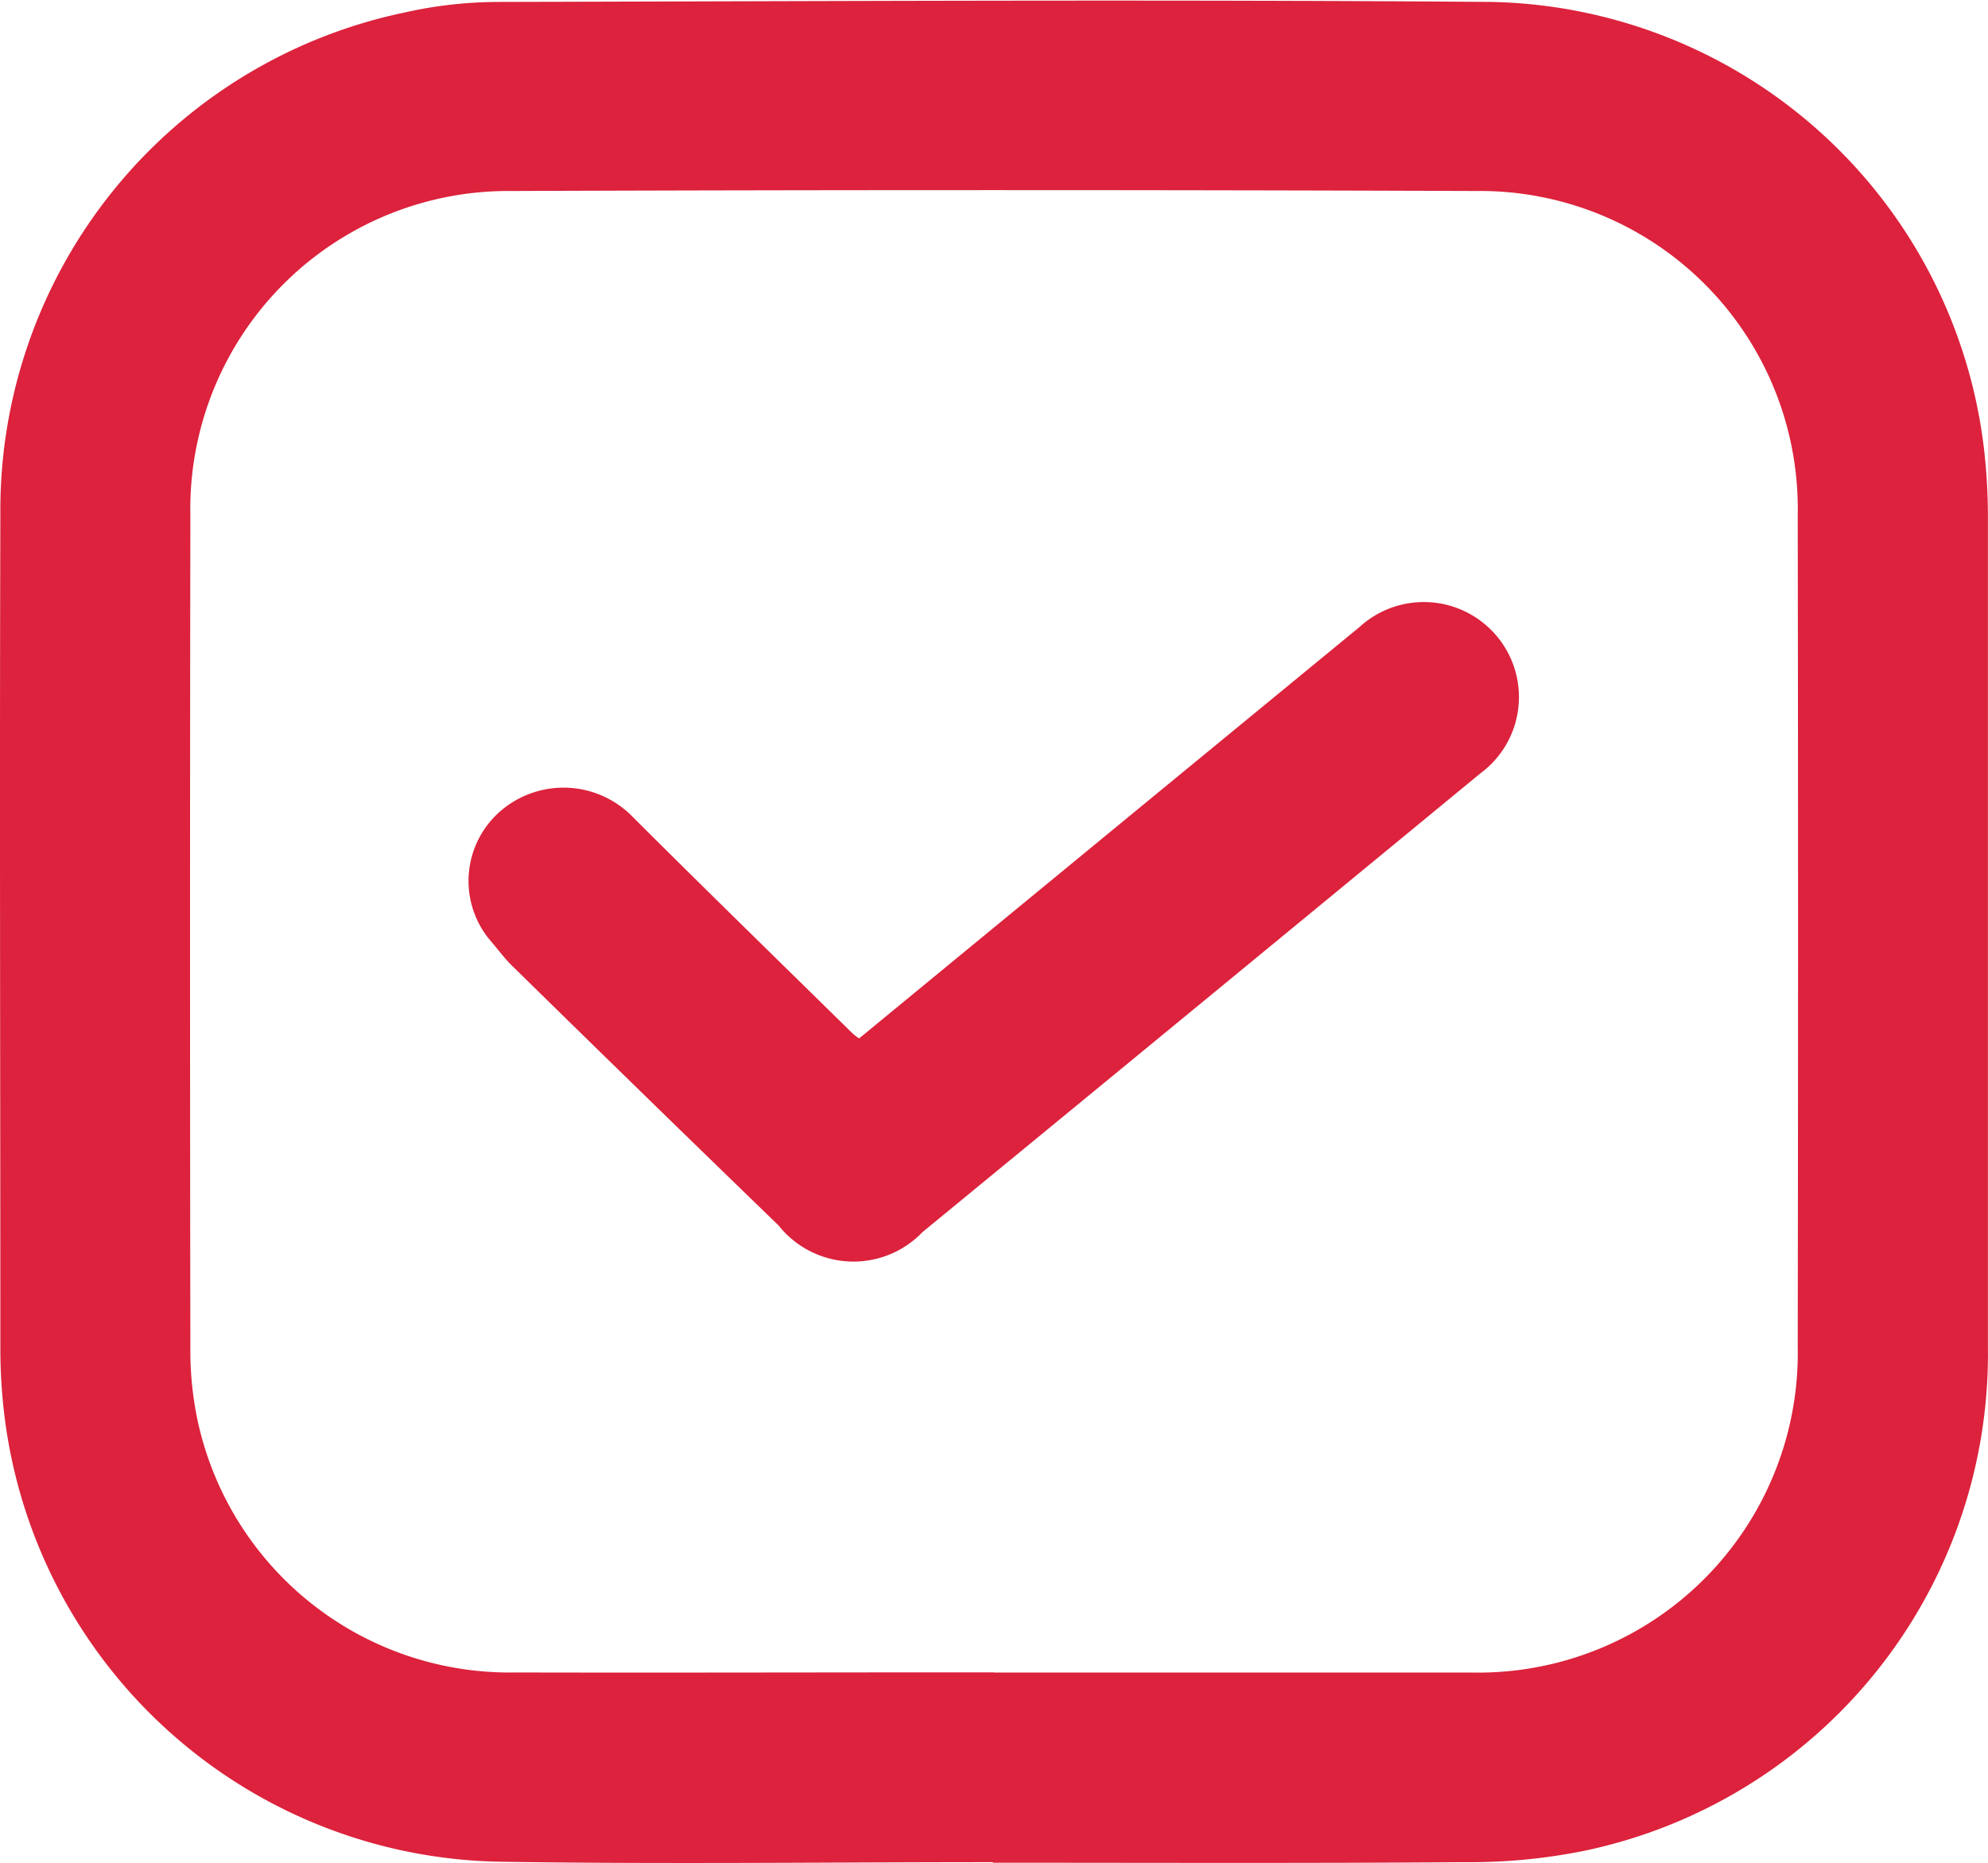
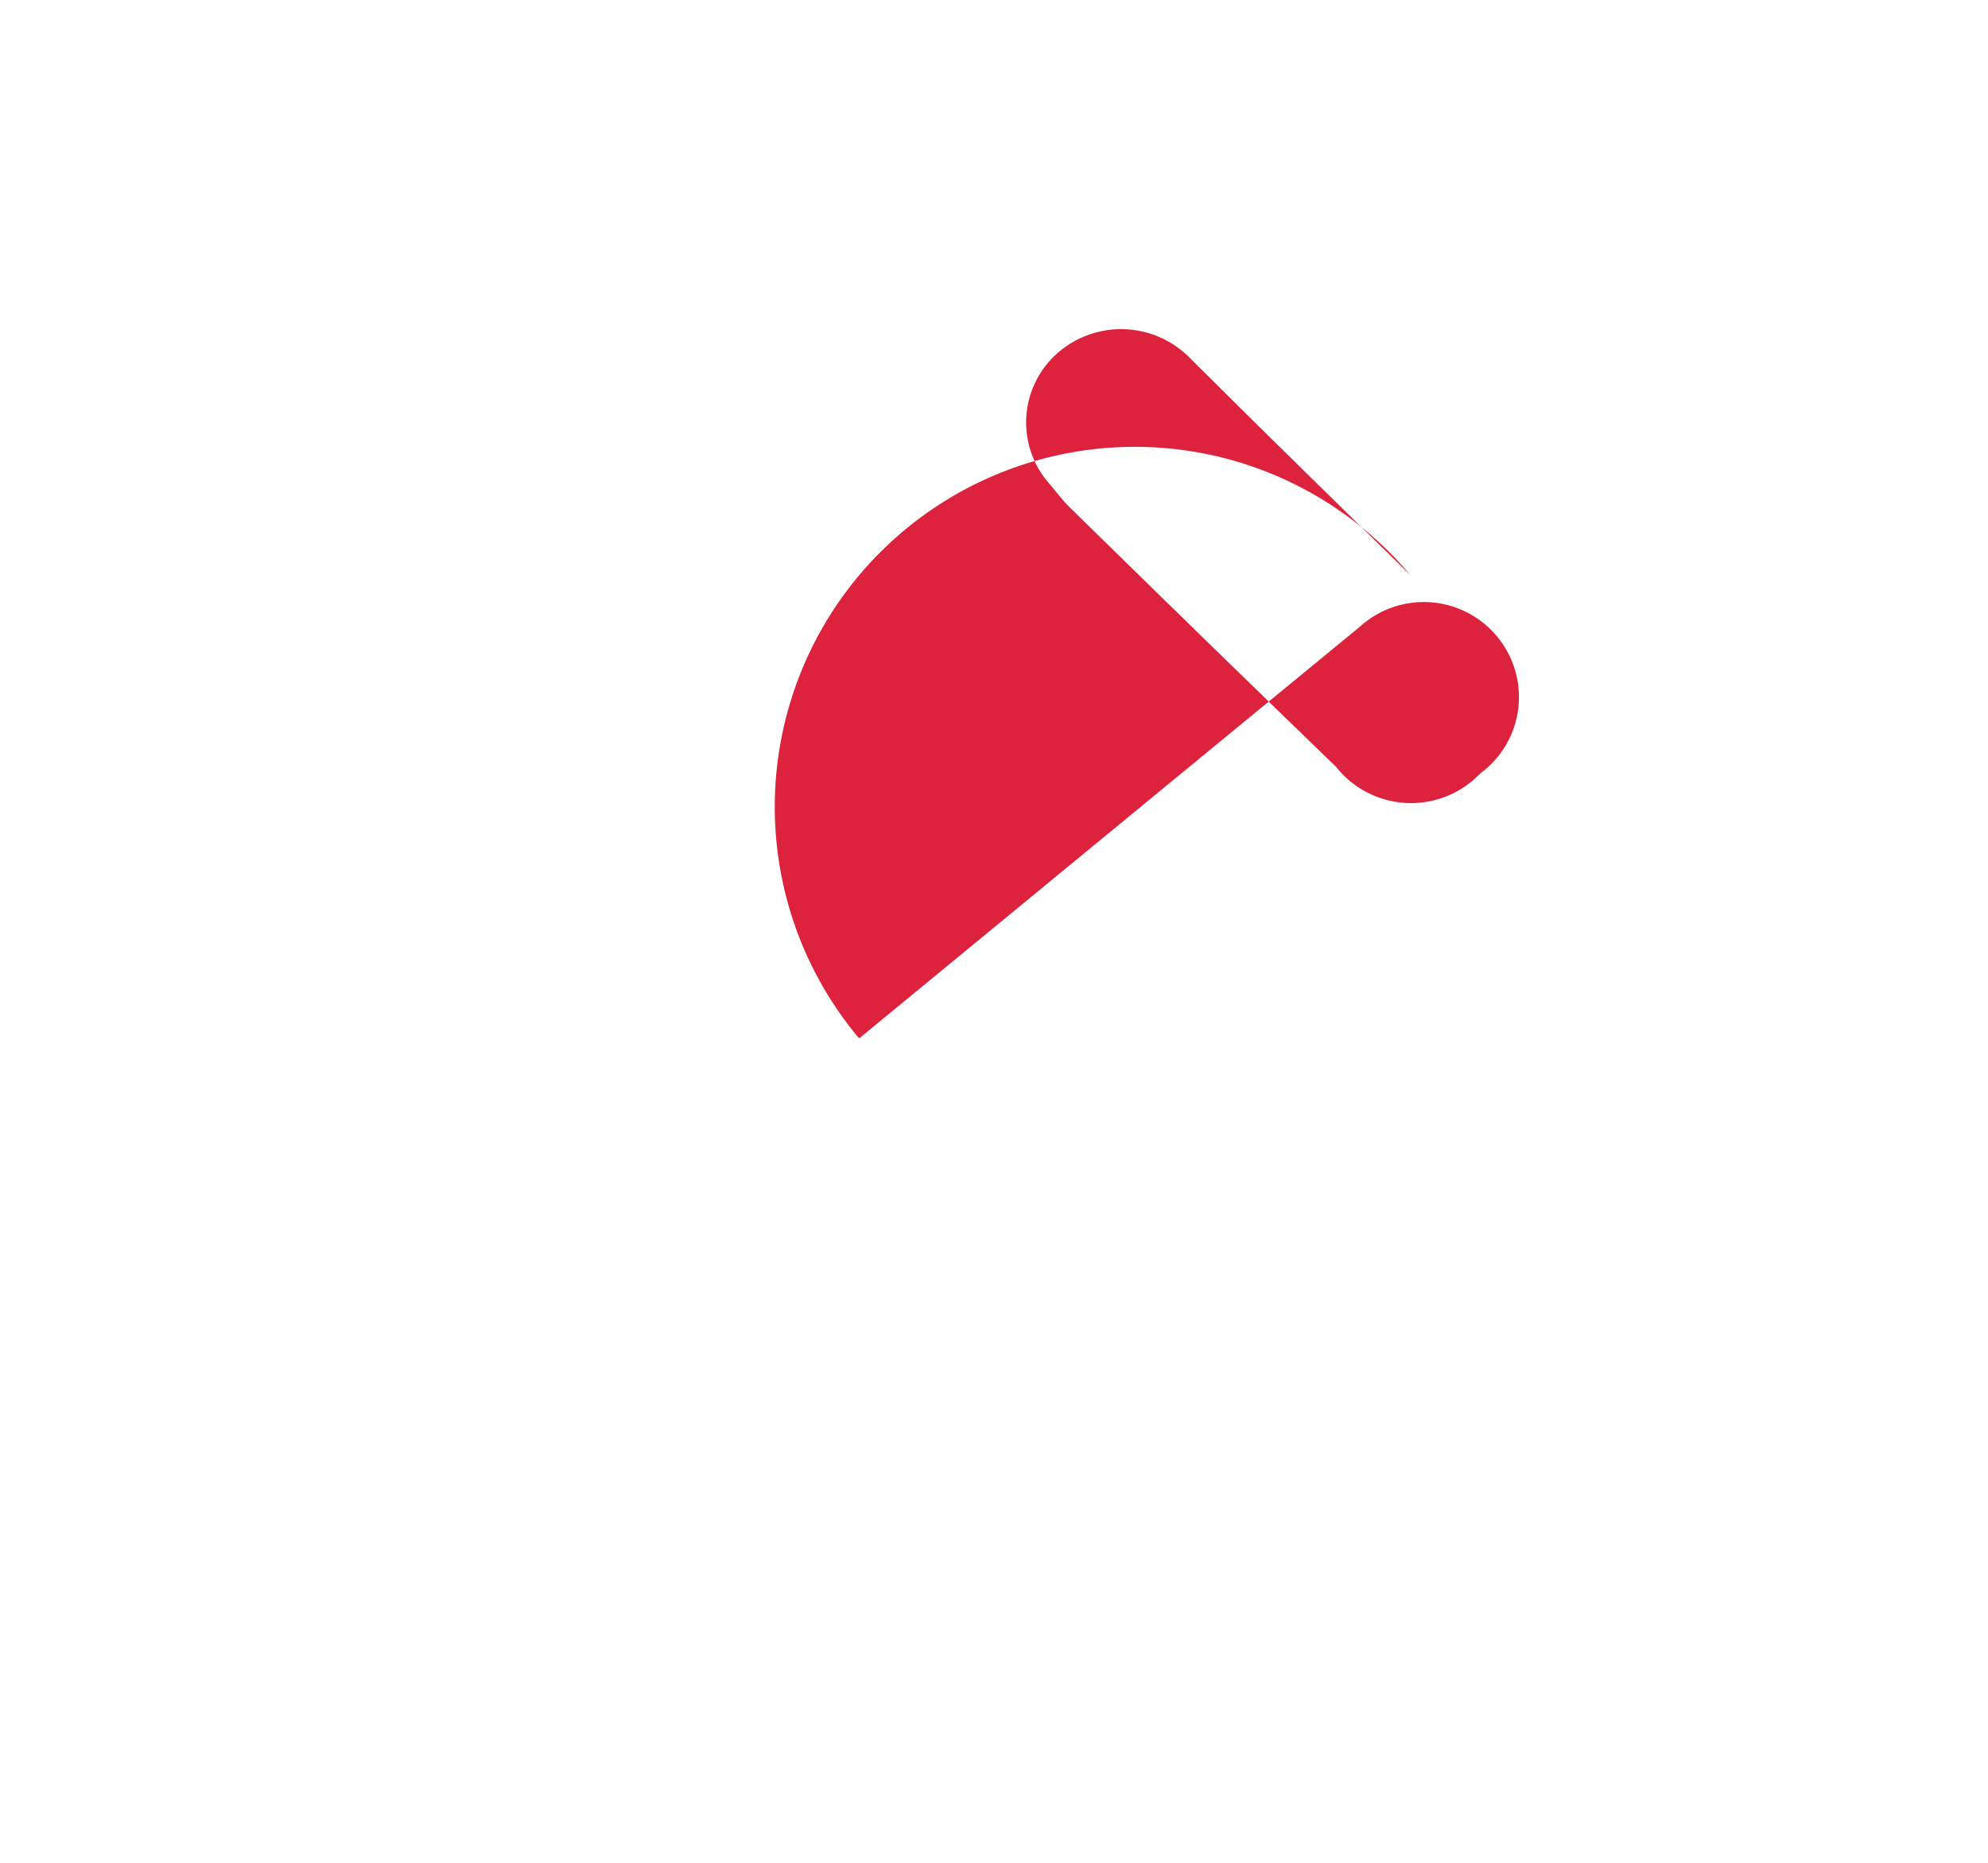
<svg xmlns="http://www.w3.org/2000/svg" width="21.513" height="20.159" viewBox="0 0 21.513 20.159">
  <g id="service-icon" transform="translate(4385.695 387.953)">
-     <path id="Path_39171" data-name="Path 39171" d="M-4374.95-367.8c-1.784,0-3.568.023-5.352-.005a5.5,5.5,0,0,1-5.347-4.843,5.955,5.955,0,0,1-.042-.7c0-3.012-.009-6.024,0-9.036a5.5,5.5,0,0,1,4.371-5.433,4.665,4.665,0,0,1,1-.115c3.589-.008,7.18-.028,10.769,0a5.479,5.479,0,0,1,5.326,4.84,6.434,6.434,0,0,1,.042.726q0,4.5,0,8.993a5.493,5.493,0,0,1-4.373,5.451,6.251,6.251,0,0,1-1.295.122c-1.7.013-3.4.006-5.1.006Zm.012-2.052h5.18a3.459,3.459,0,0,0,3.517-3.53q.007-4.5,0-8.991a3.44,3.44,0,0,0-3.486-3.513q-5.212-.019-10.424,0a3.442,3.442,0,0,0-3.484,3.516q-.007,4.5,0,8.991a3.676,3.676,0,0,0,.071.764,3.454,3.454,0,0,0,3.446,2.762C-4378.391-369.849-4376.665-369.855-4374.938-369.854Z" transform="translate(0 0)" fill="#dc223c" />
-     <path id="Path_39172" data-name="Path 39172" d="M-4292.819-269.287l3.251-2.674q1.083-.89,2.166-1.78a1.03,1.03,0,0,1,1.488.106,1.026,1.026,0,0,1-.184,1.481q-3.015,2.483-6.034,4.962a1.035,1.035,0,0,1-1.559-.071q-1.438-1.392-2.867-2.794c-.1-.094-.177-.205-.267-.307a1,1,0,0,1,.145-1.4,1.044,1.044,0,0,1,1.415.084c.788.786,1.585,1.563,2.379,2.343A.744.744,0,0,0-4292.819-269.287Z" transform="translate(-83.579 -107.428)" fill="#dc223c" />
+     <path id="Path_39172" data-name="Path 39172" d="M-4292.819-269.287l3.251-2.674q1.083-.89,2.166-1.78a1.03,1.03,0,0,1,1.488.106,1.026,1.026,0,0,1-.184,1.481a1.035,1.035,0,0,1-1.559-.071q-1.438-1.392-2.867-2.794c-.1-.094-.177-.205-.267-.307a1,1,0,0,1,.145-1.4,1.044,1.044,0,0,1,1.415.084c.788.786,1.585,1.563,2.379,2.343A.744.744,0,0,0-4292.819-269.287Z" transform="translate(-83.579 -107.428)" fill="#dc223c" />
  </g>
</svg>